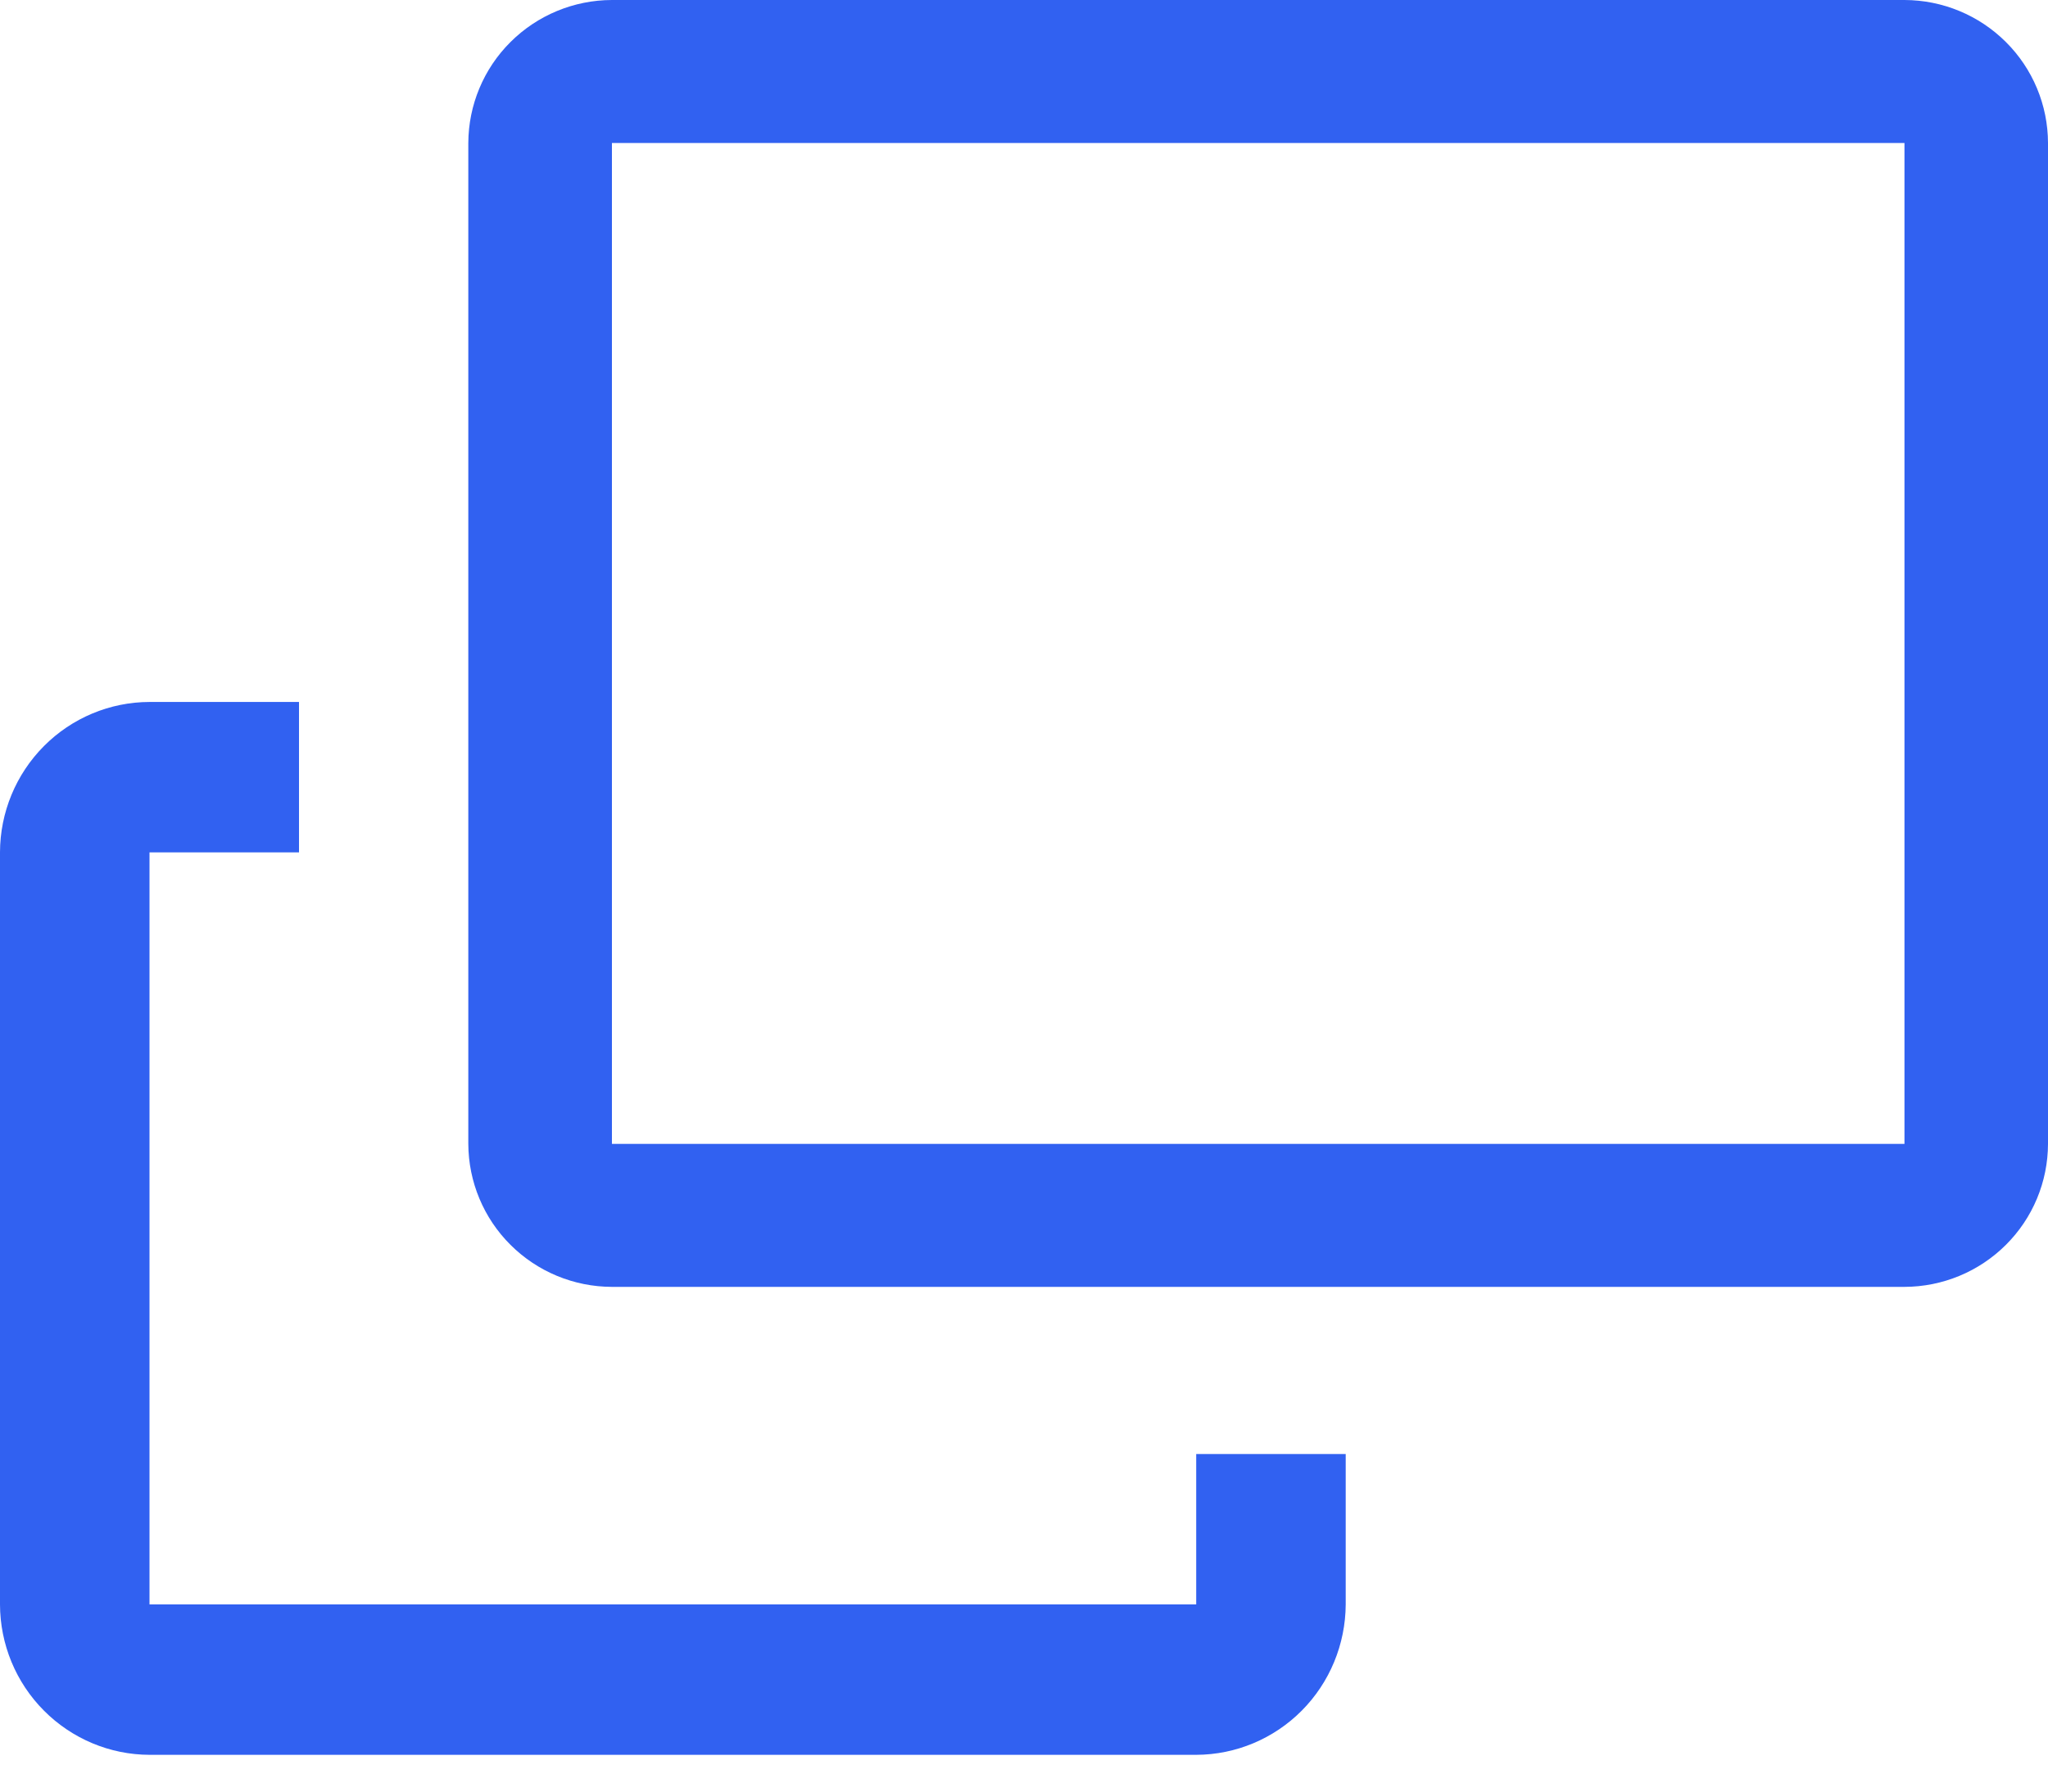
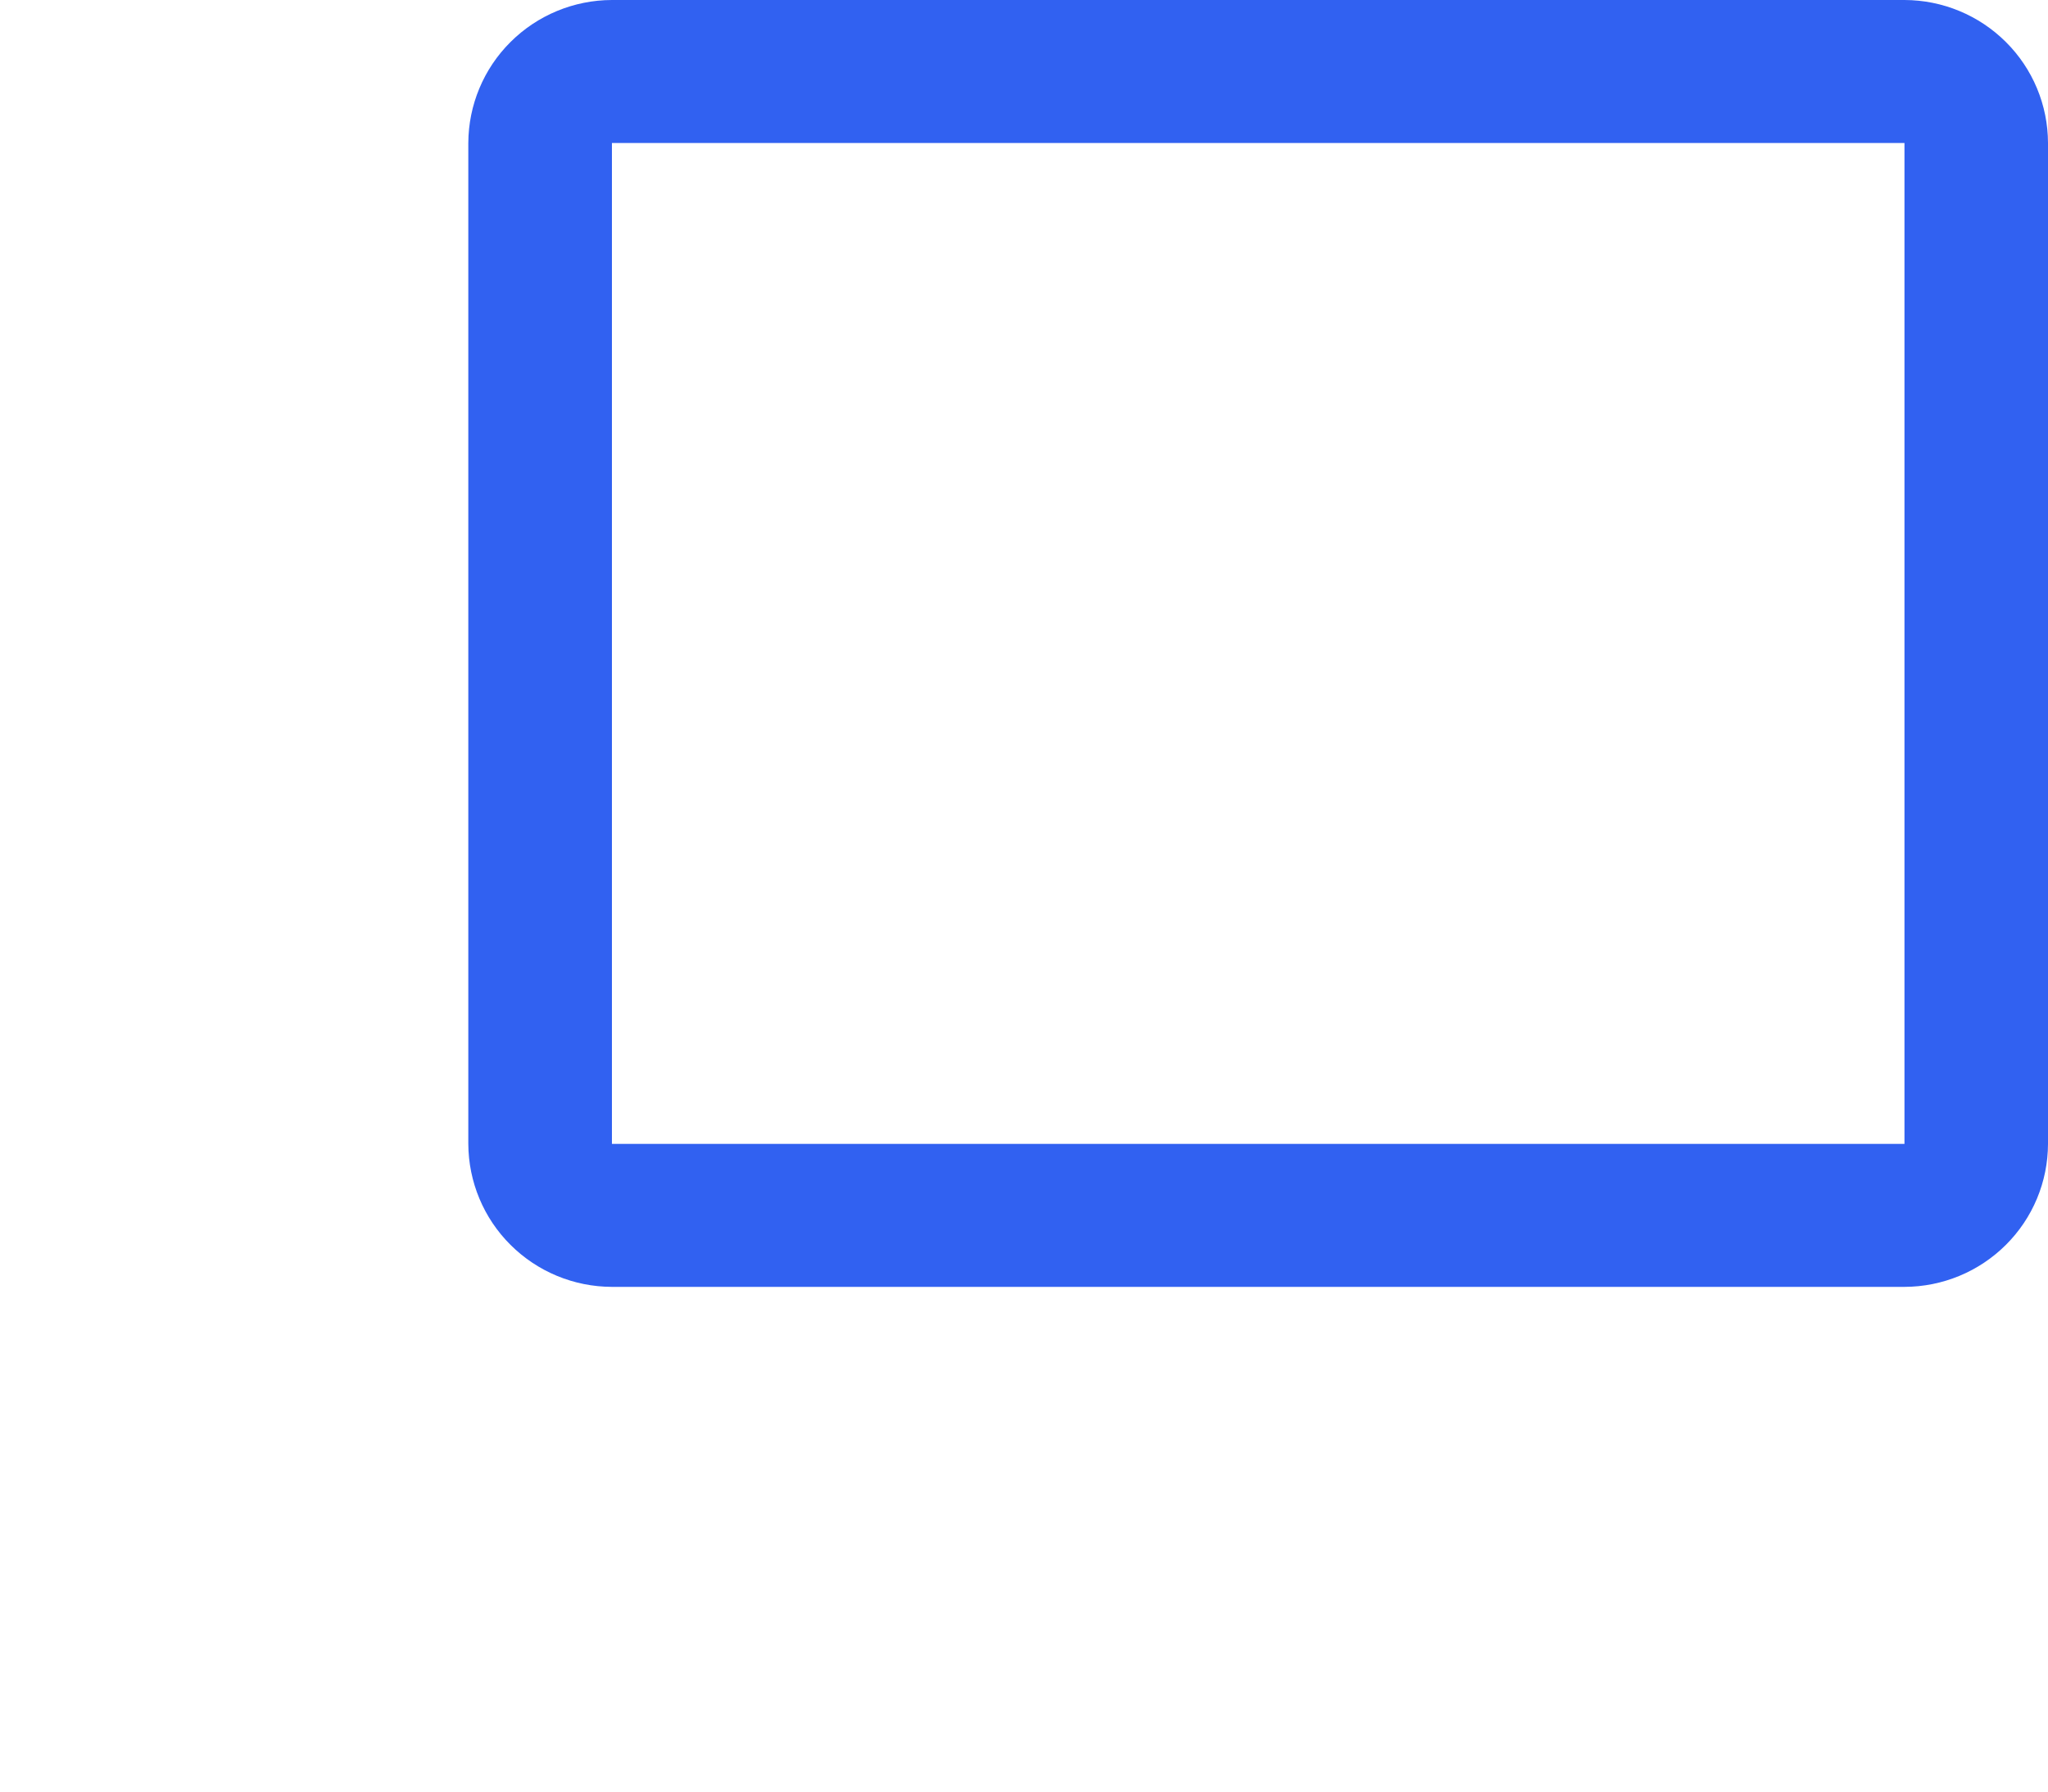
<svg xmlns="http://www.w3.org/2000/svg" width="24" height="21" viewBox="0 0 24 21" fill="none">
-   <path d="M22.318 0H7.171C6.725 0.001 6.298 0.178 5.983 0.492C5.667 0.806 5.49 1.232 5.488 1.676V13.408C5.49 13.852 5.667 14.278 5.983 14.592C6.298 14.906 6.725 15.083 7.171 15.084H22.318C22.764 15.083 23.191 14.906 23.506 14.592C23.822 14.278 23.999 13.852 24 13.408V1.676C23.999 1.232 23.822 0.806 23.506 0.492C23.191 0.178 22.764 0.001 22.318 0ZM22.318 13.408H7.171V1.676H22.318V13.408Z" fill="#3161F1" />
-   <path d="M14.018 18.806H1.752V9.991H3.504V8.228H1.752C1.288 8.229 0.843 8.415 0.515 8.745C0.186 9.076 0.001 9.523 0 9.991V18.806C0.001 19.273 0.186 19.721 0.515 20.051C0.843 20.381 1.288 20.568 1.752 20.569H14.018C14.482 20.568 14.927 20.381 15.255 20.051C15.583 19.721 15.768 19.273 15.77 18.806V17.043H14.018V18.806Z" fill="#3161F1" />
+   <path d="M22.318 0H7.171C6.725 0.001 6.298 0.178 5.983 0.492C5.667 0.806 5.49 1.232 5.488 1.676V13.408C5.49 13.852 5.667 14.278 5.983 14.592C6.298 14.906 6.725 15.083 7.171 15.084H22.318C22.764 15.083 23.191 14.906 23.506 14.592C23.822 14.278 23.999 13.852 24 13.408V1.676C23.999 1.232 23.822 0.806 23.506 0.492C23.191 0.178 22.764 0.001 22.318 0M22.318 13.408H7.171V1.676H22.318V13.408Z" fill="#3161F1" />
</svg>